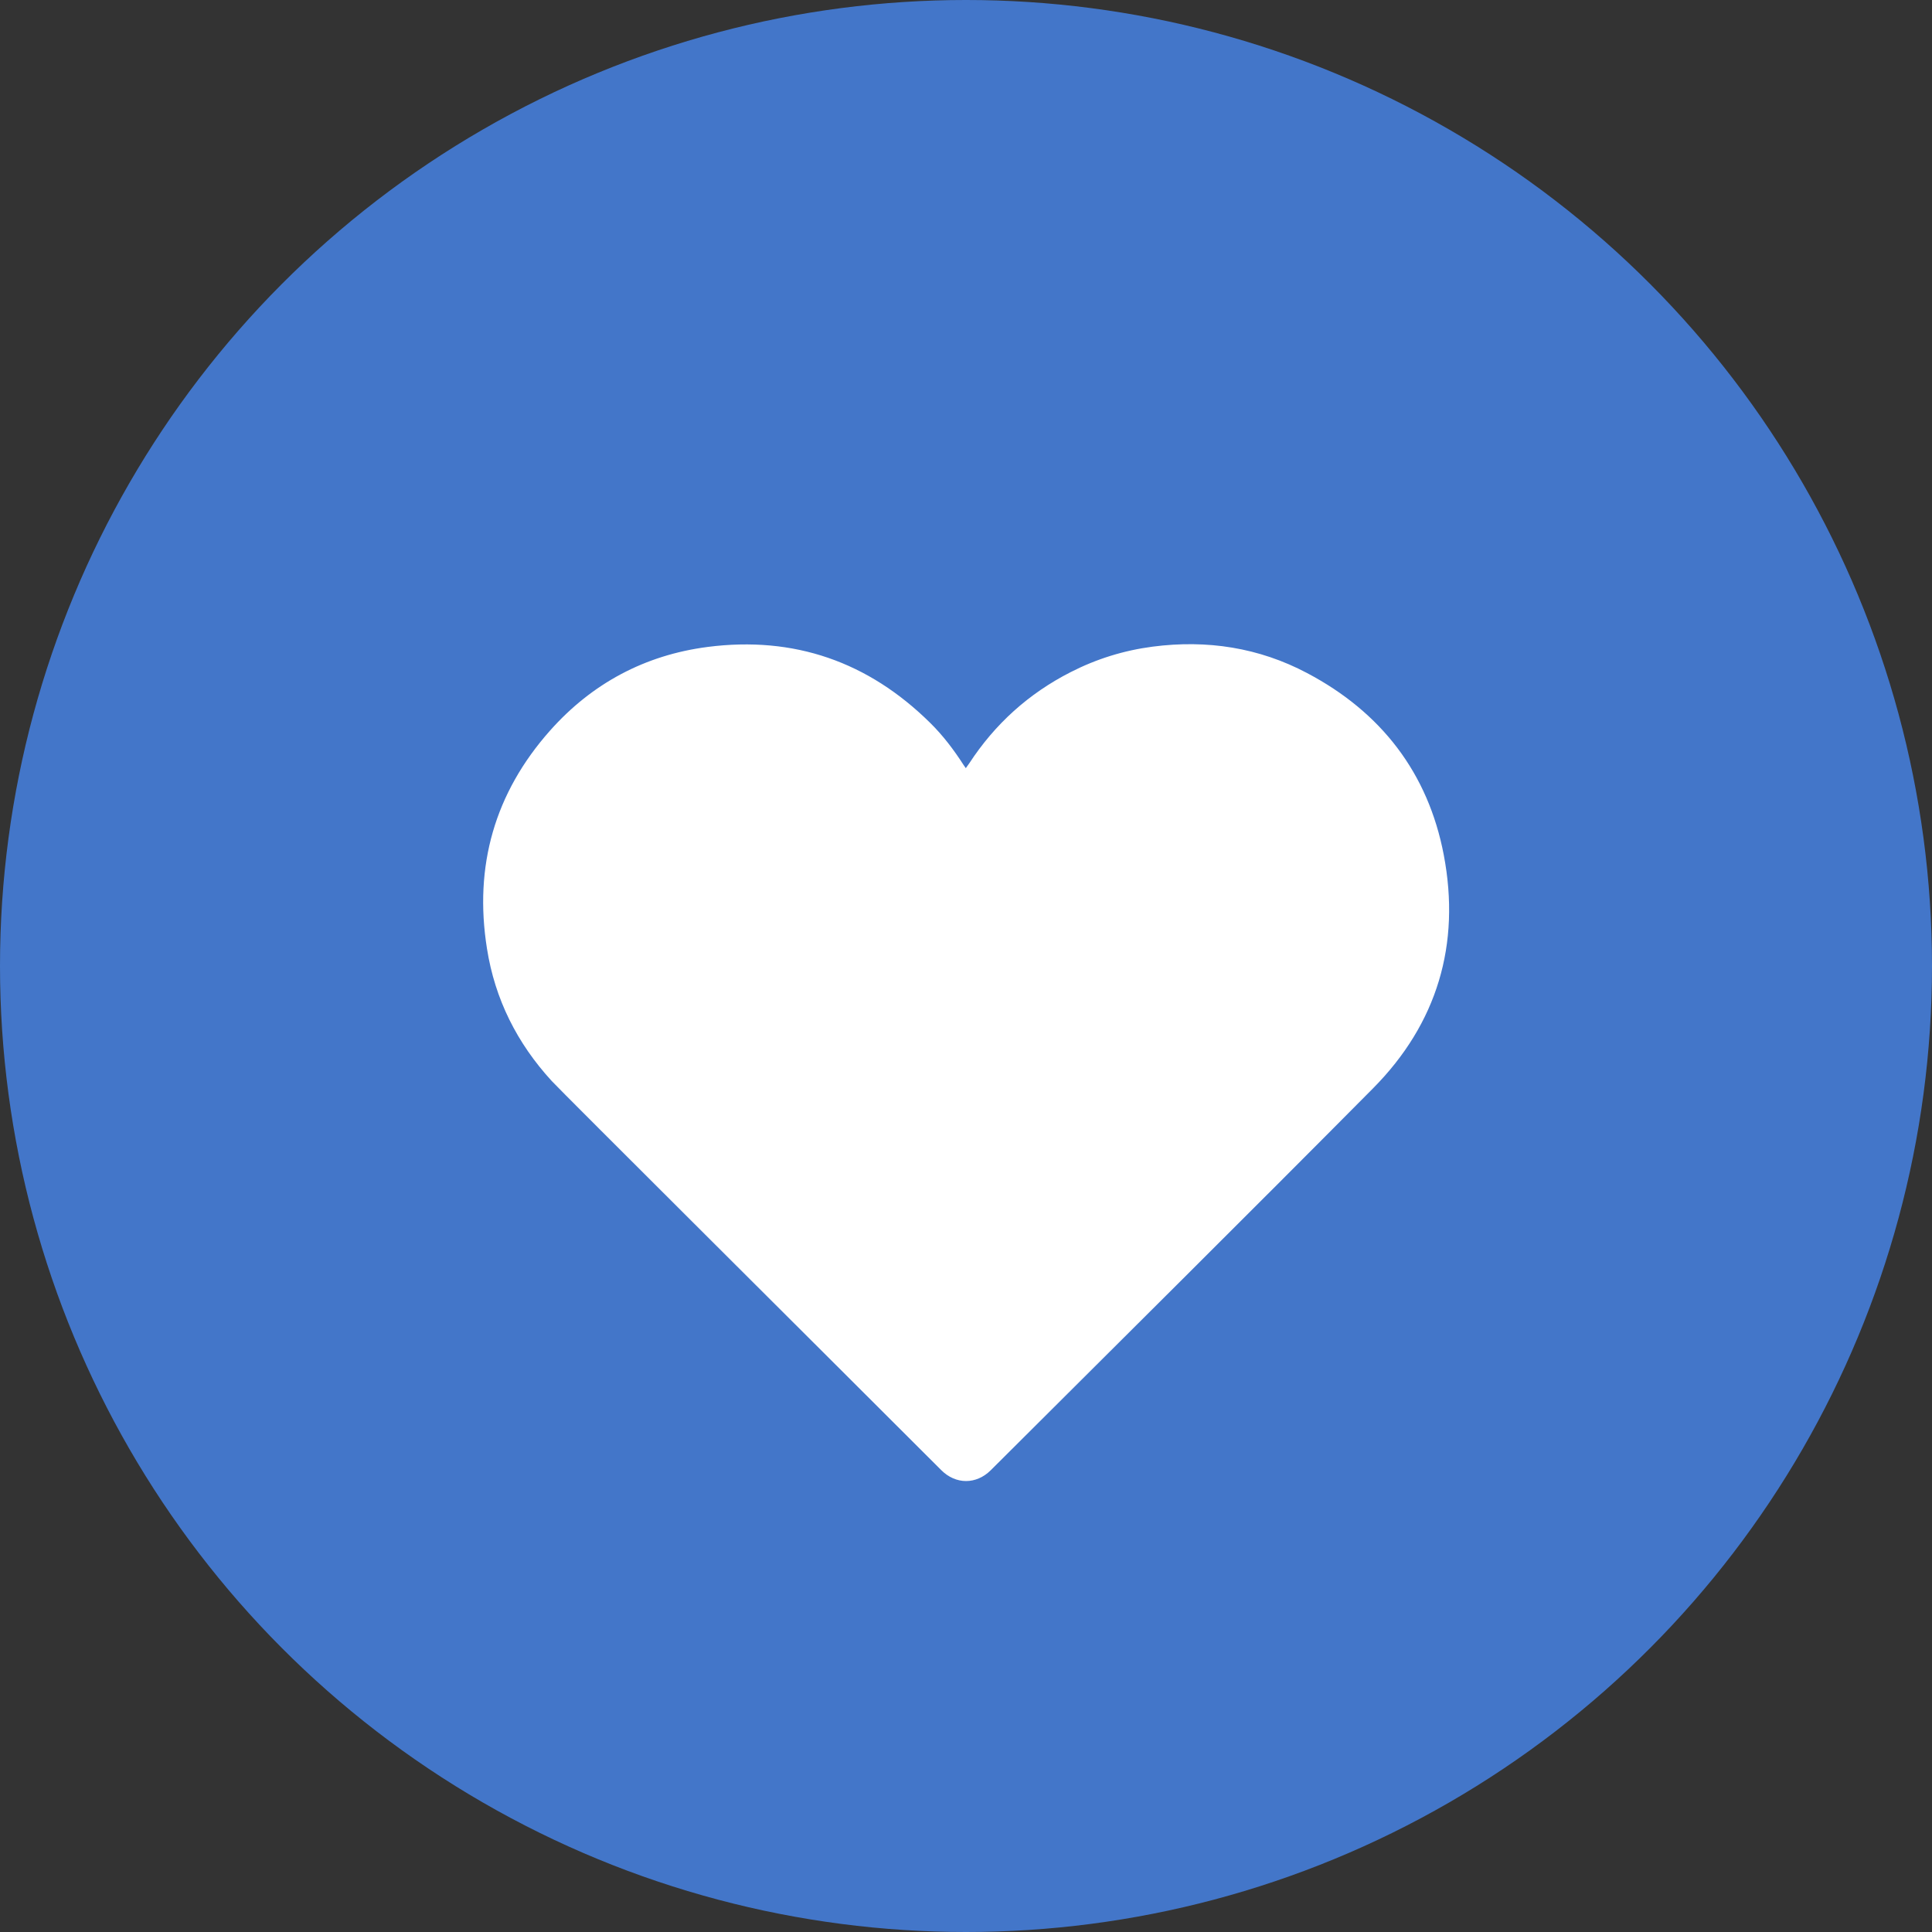
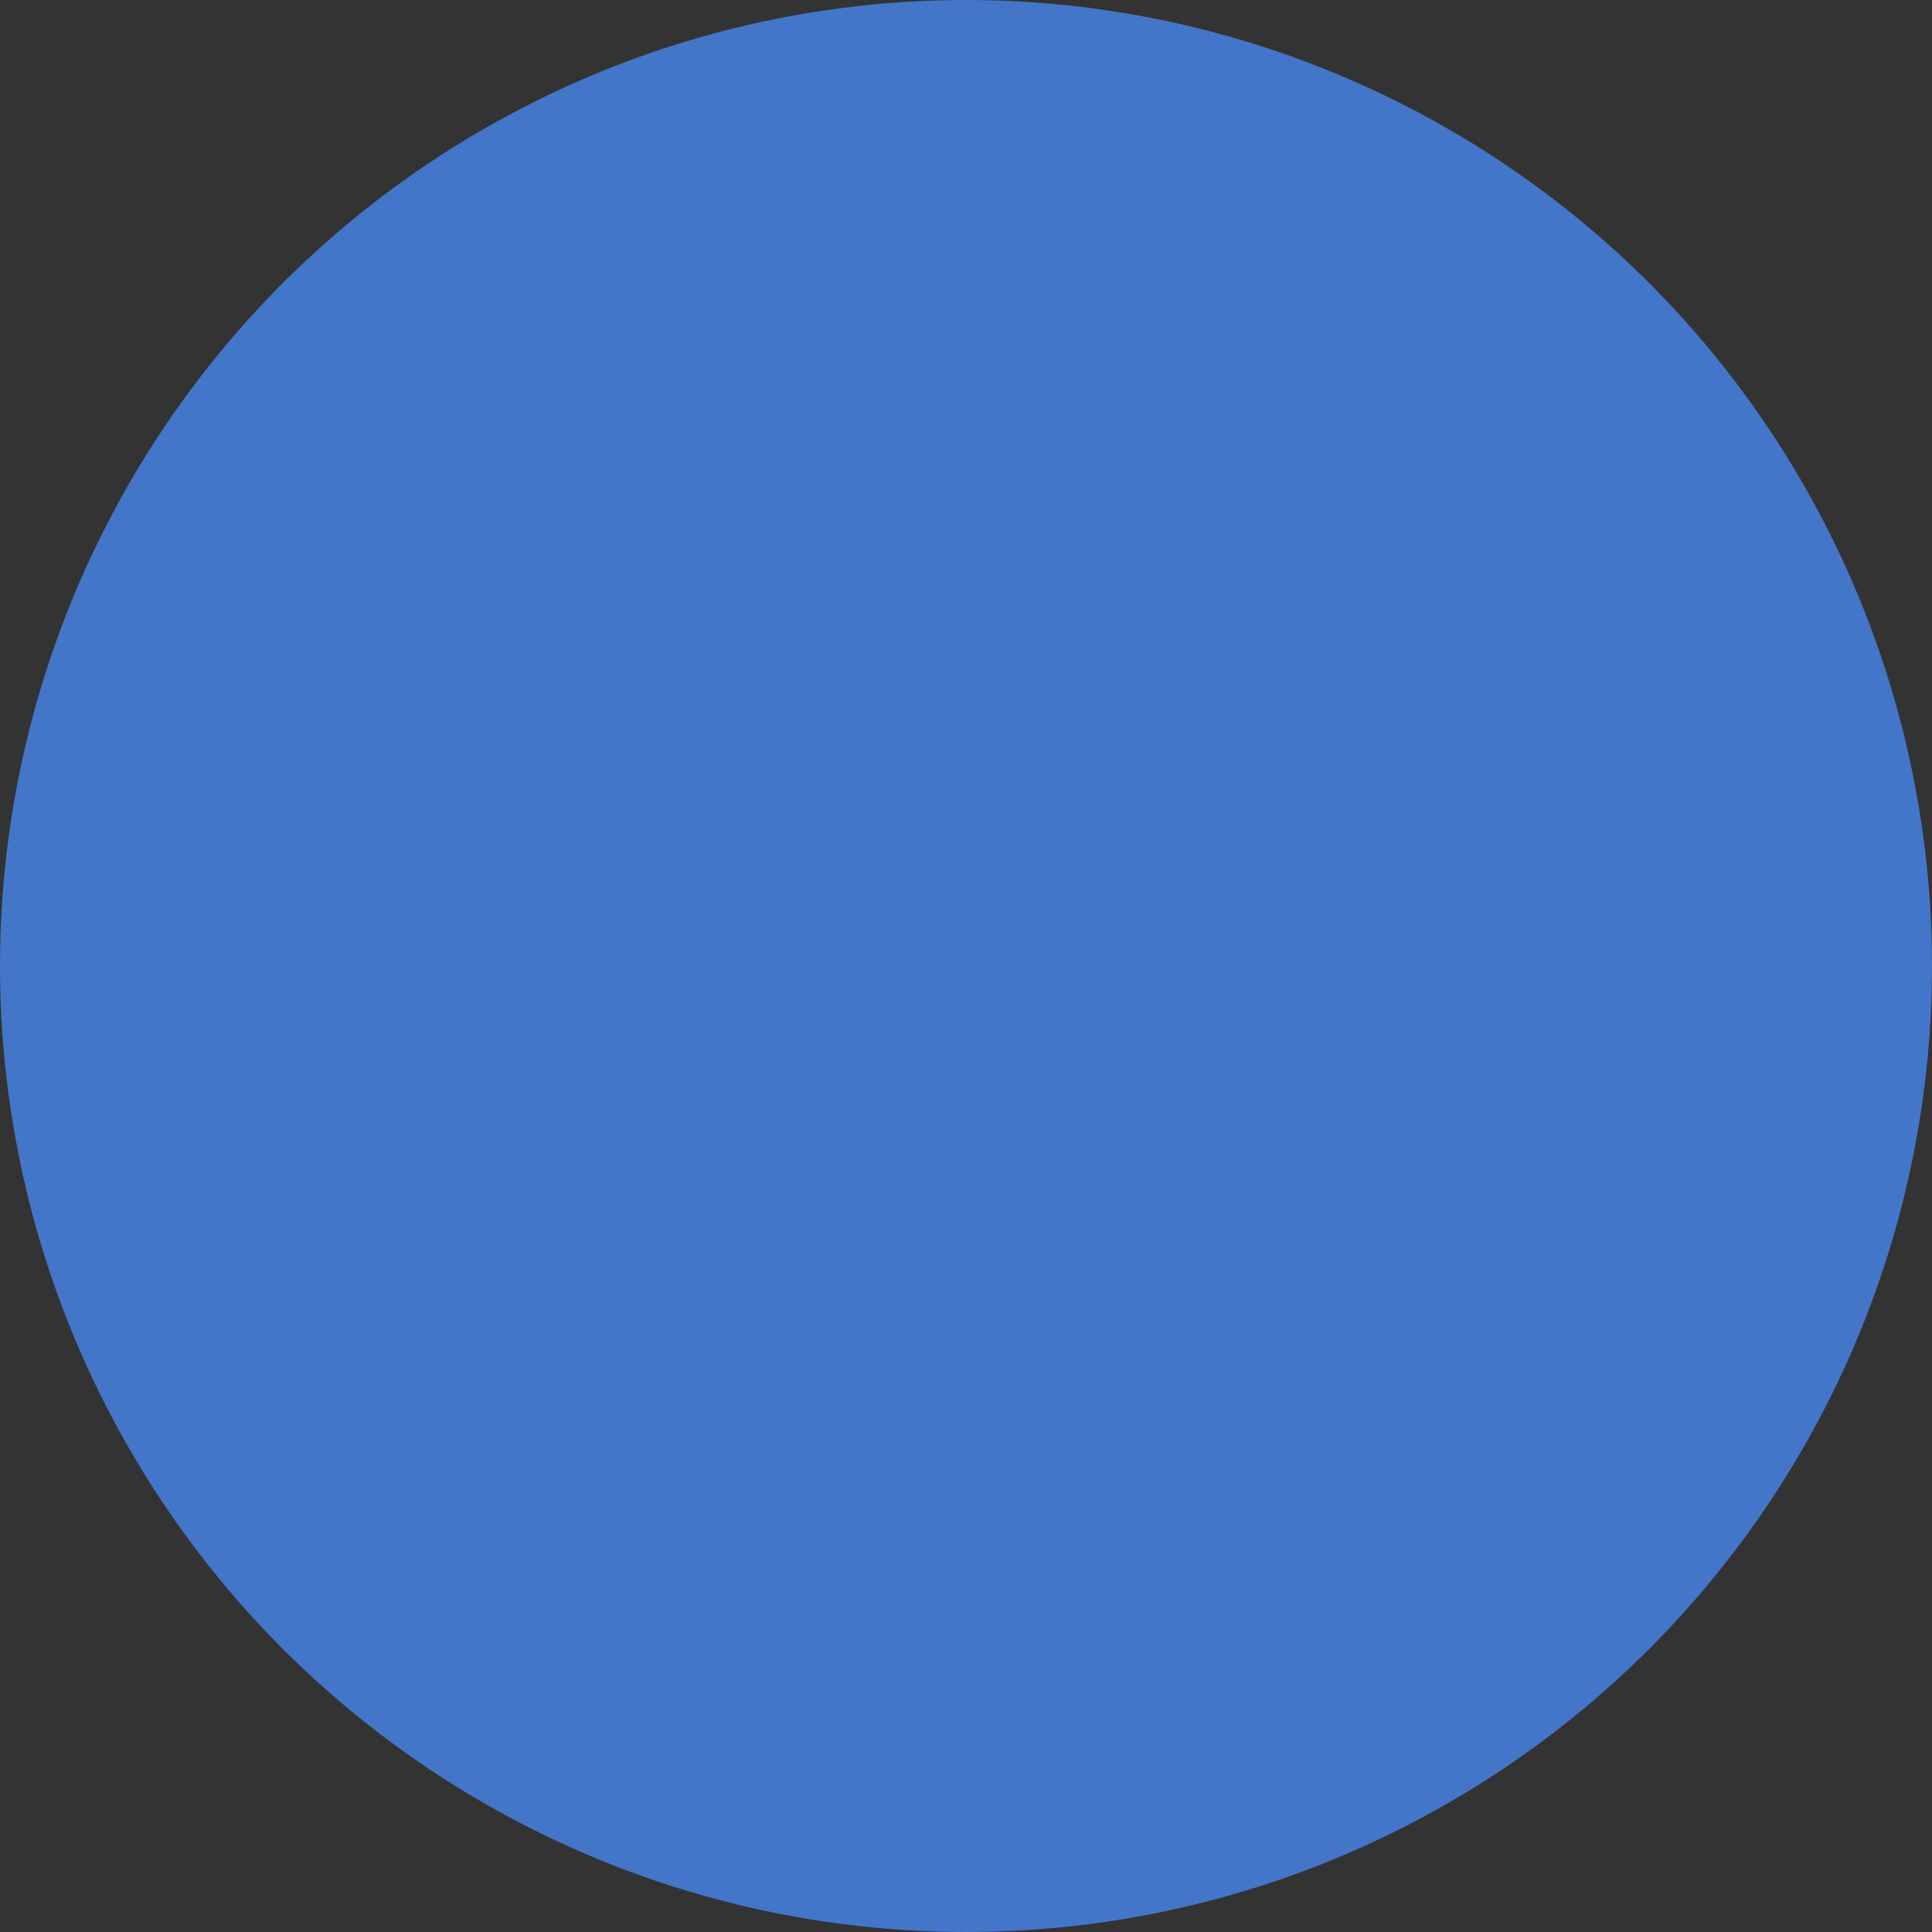
<svg xmlns="http://www.w3.org/2000/svg" version="1.1" id="Layer_1" x="0px" y="0px" width="20px" height="20px" viewBox="0 0 20 20" style="enable-background:new 0 0 20 20;" xml:space="preserve">
  <rect x="0" y="0" width="20" height="20" fill="#333333" stroke="none" />
  <style type="text/css">
	.st0{fill:#4376C9;}
	.st1{fill:#FFFFFF;}
</style>
  <circle class="st0" cx="10" cy="10" r="10" />
  <g>
-     <path class="st1" d="M9.998,7.952c0.013-0.018,0.024-0.033,0.035-0.049   c0.266-0.408,0.616-0.724,1.05-0.945c0.268-0.137,0.551-0.225,0.85-0.264   c0.561-0.073,1.099,0.009,1.599,0.274c0.765,0.404,1.252,1.033,1.414,1.883   c0.176,0.925-0.068,1.745-0.732,2.415c-1.313,1.324-2.638,2.637-3.958,3.954   c-0.15,0.149-0.362,0.149-0.512-0.001c-1.245-1.245-3.938-3.925-4.032-4.028   c-0.359-0.391-0.589-0.848-0.671-1.372C4.905,8.965,5.121,8.208,5.695,7.562   C6.129,7.074,6.677,6.781,7.326,6.697C8.22,6.582,8.988,6.85,9.629,7.483   c0.133,0.131,0.245,0.279,0.346,0.436C9.981,7.928,9.988,7.938,9.998,7.952z" />
-   </g>
+     </g>
</svg>